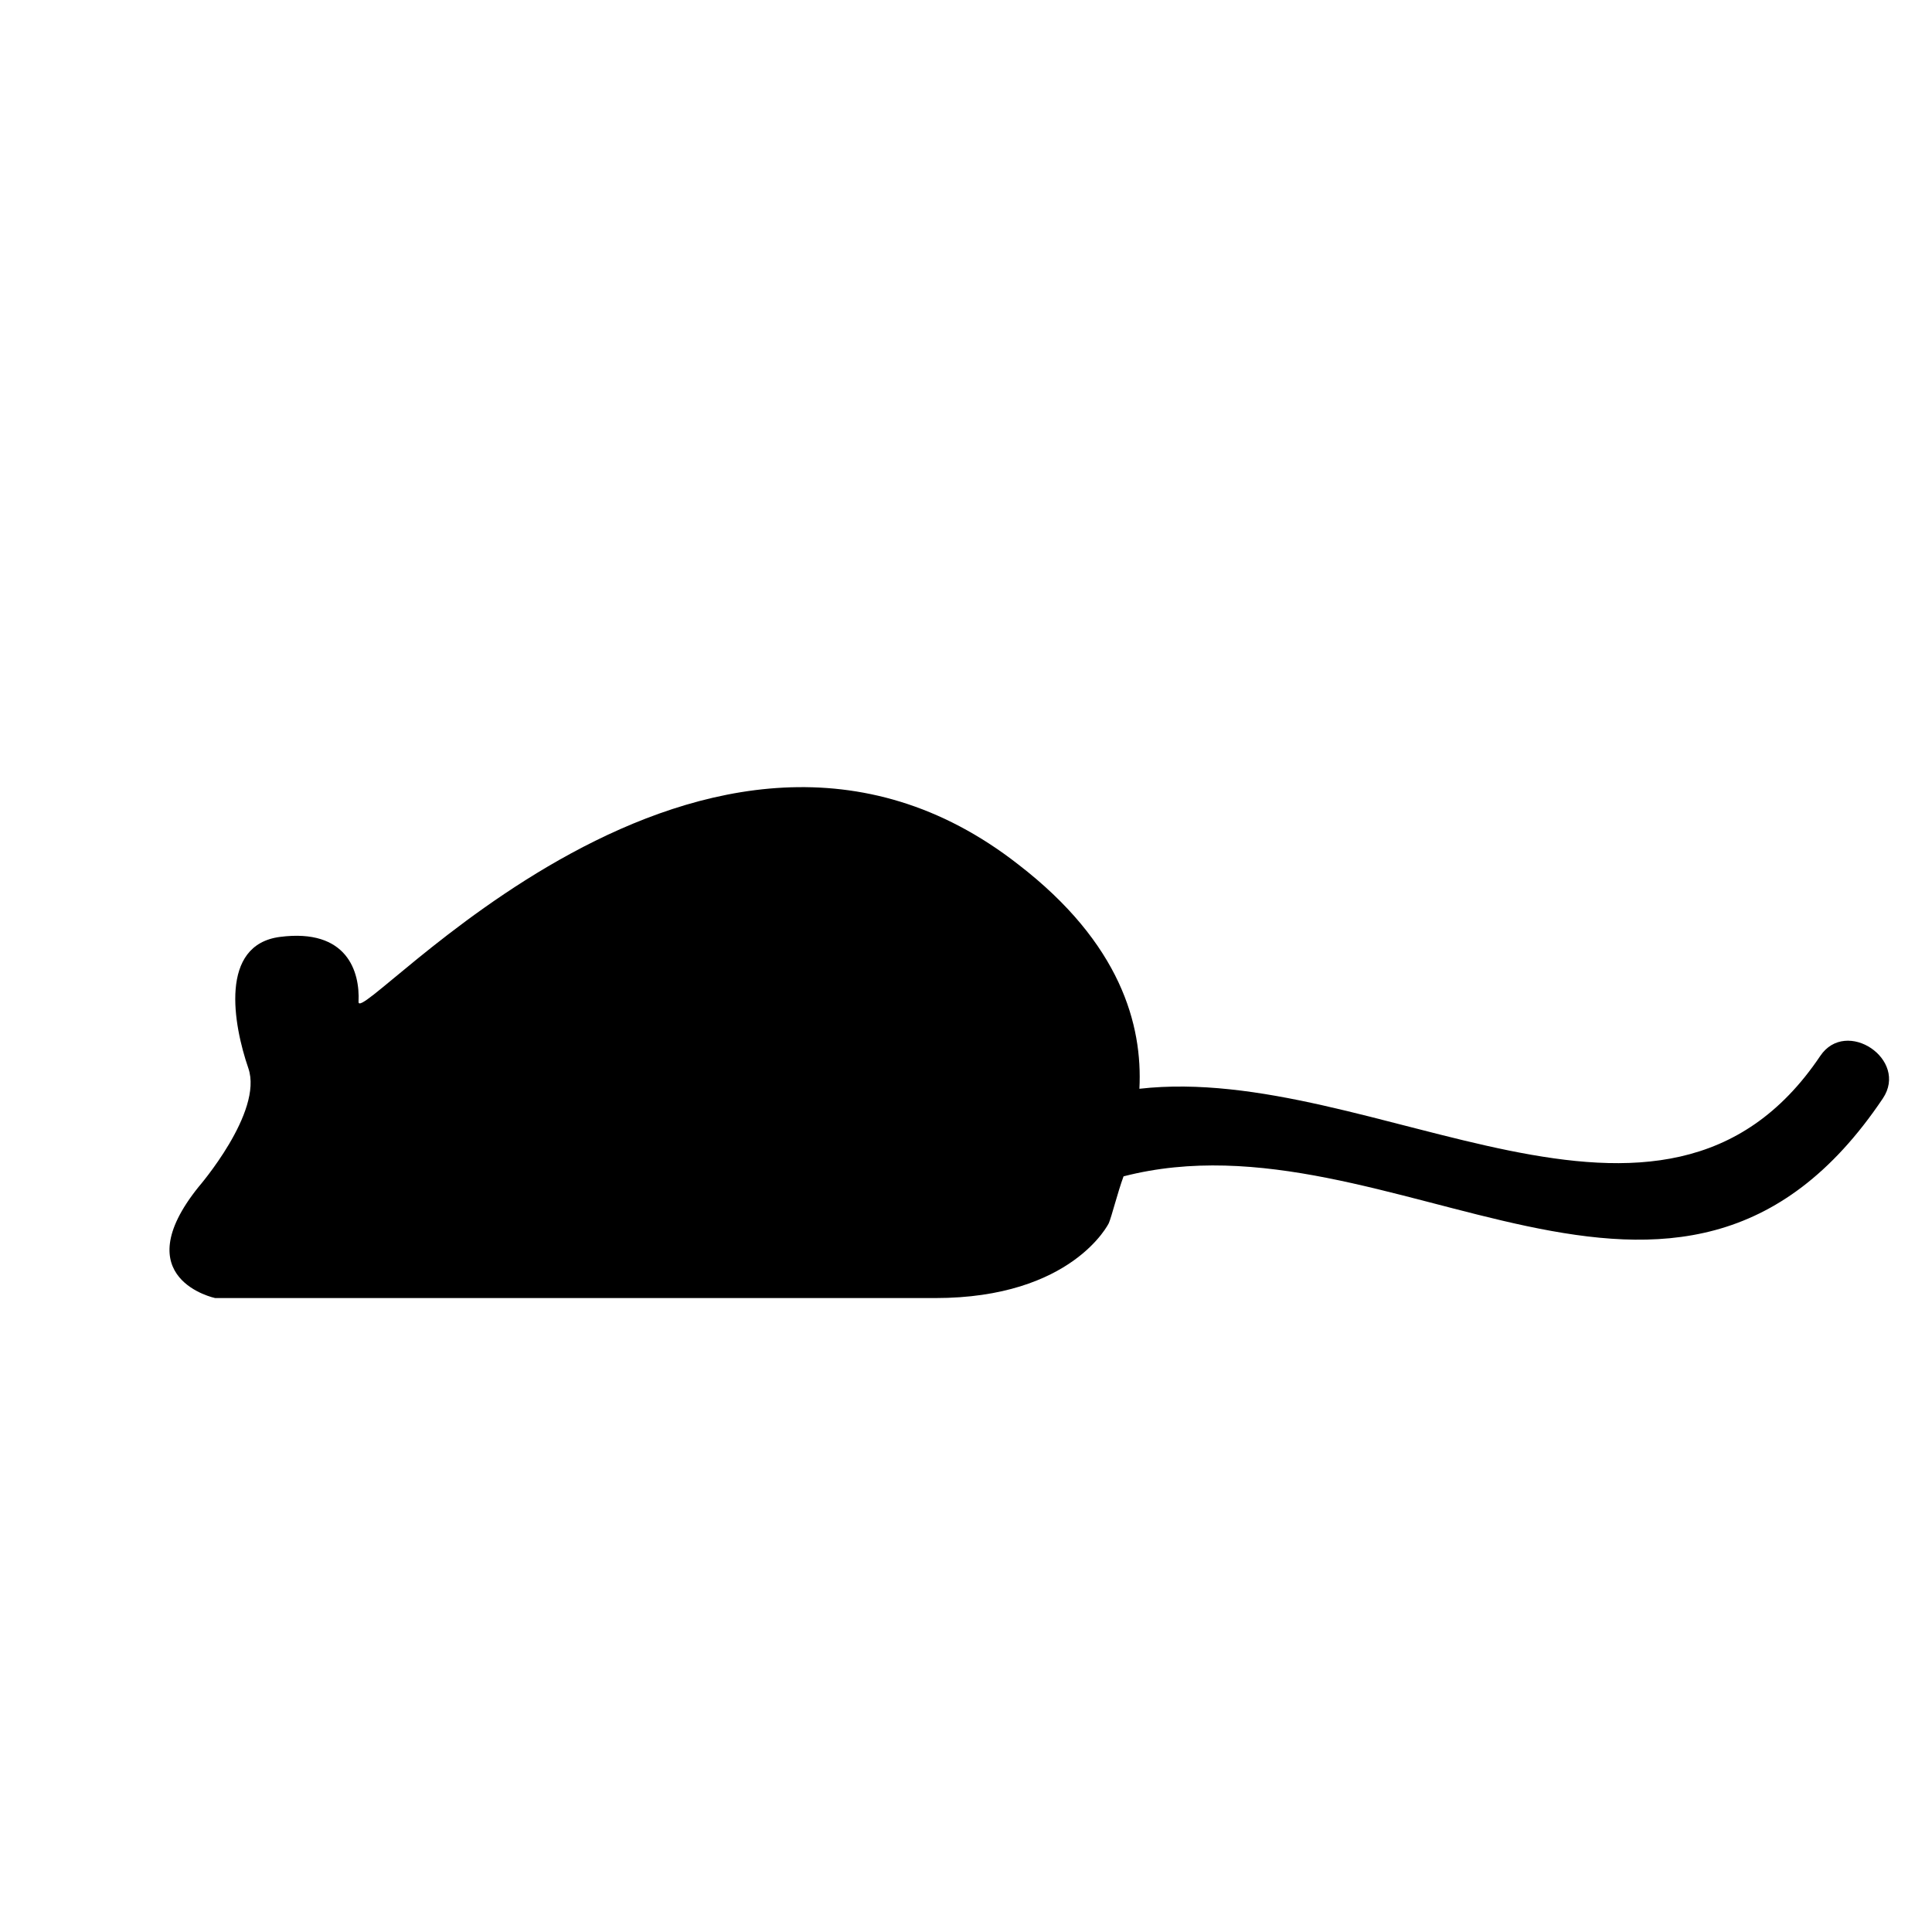
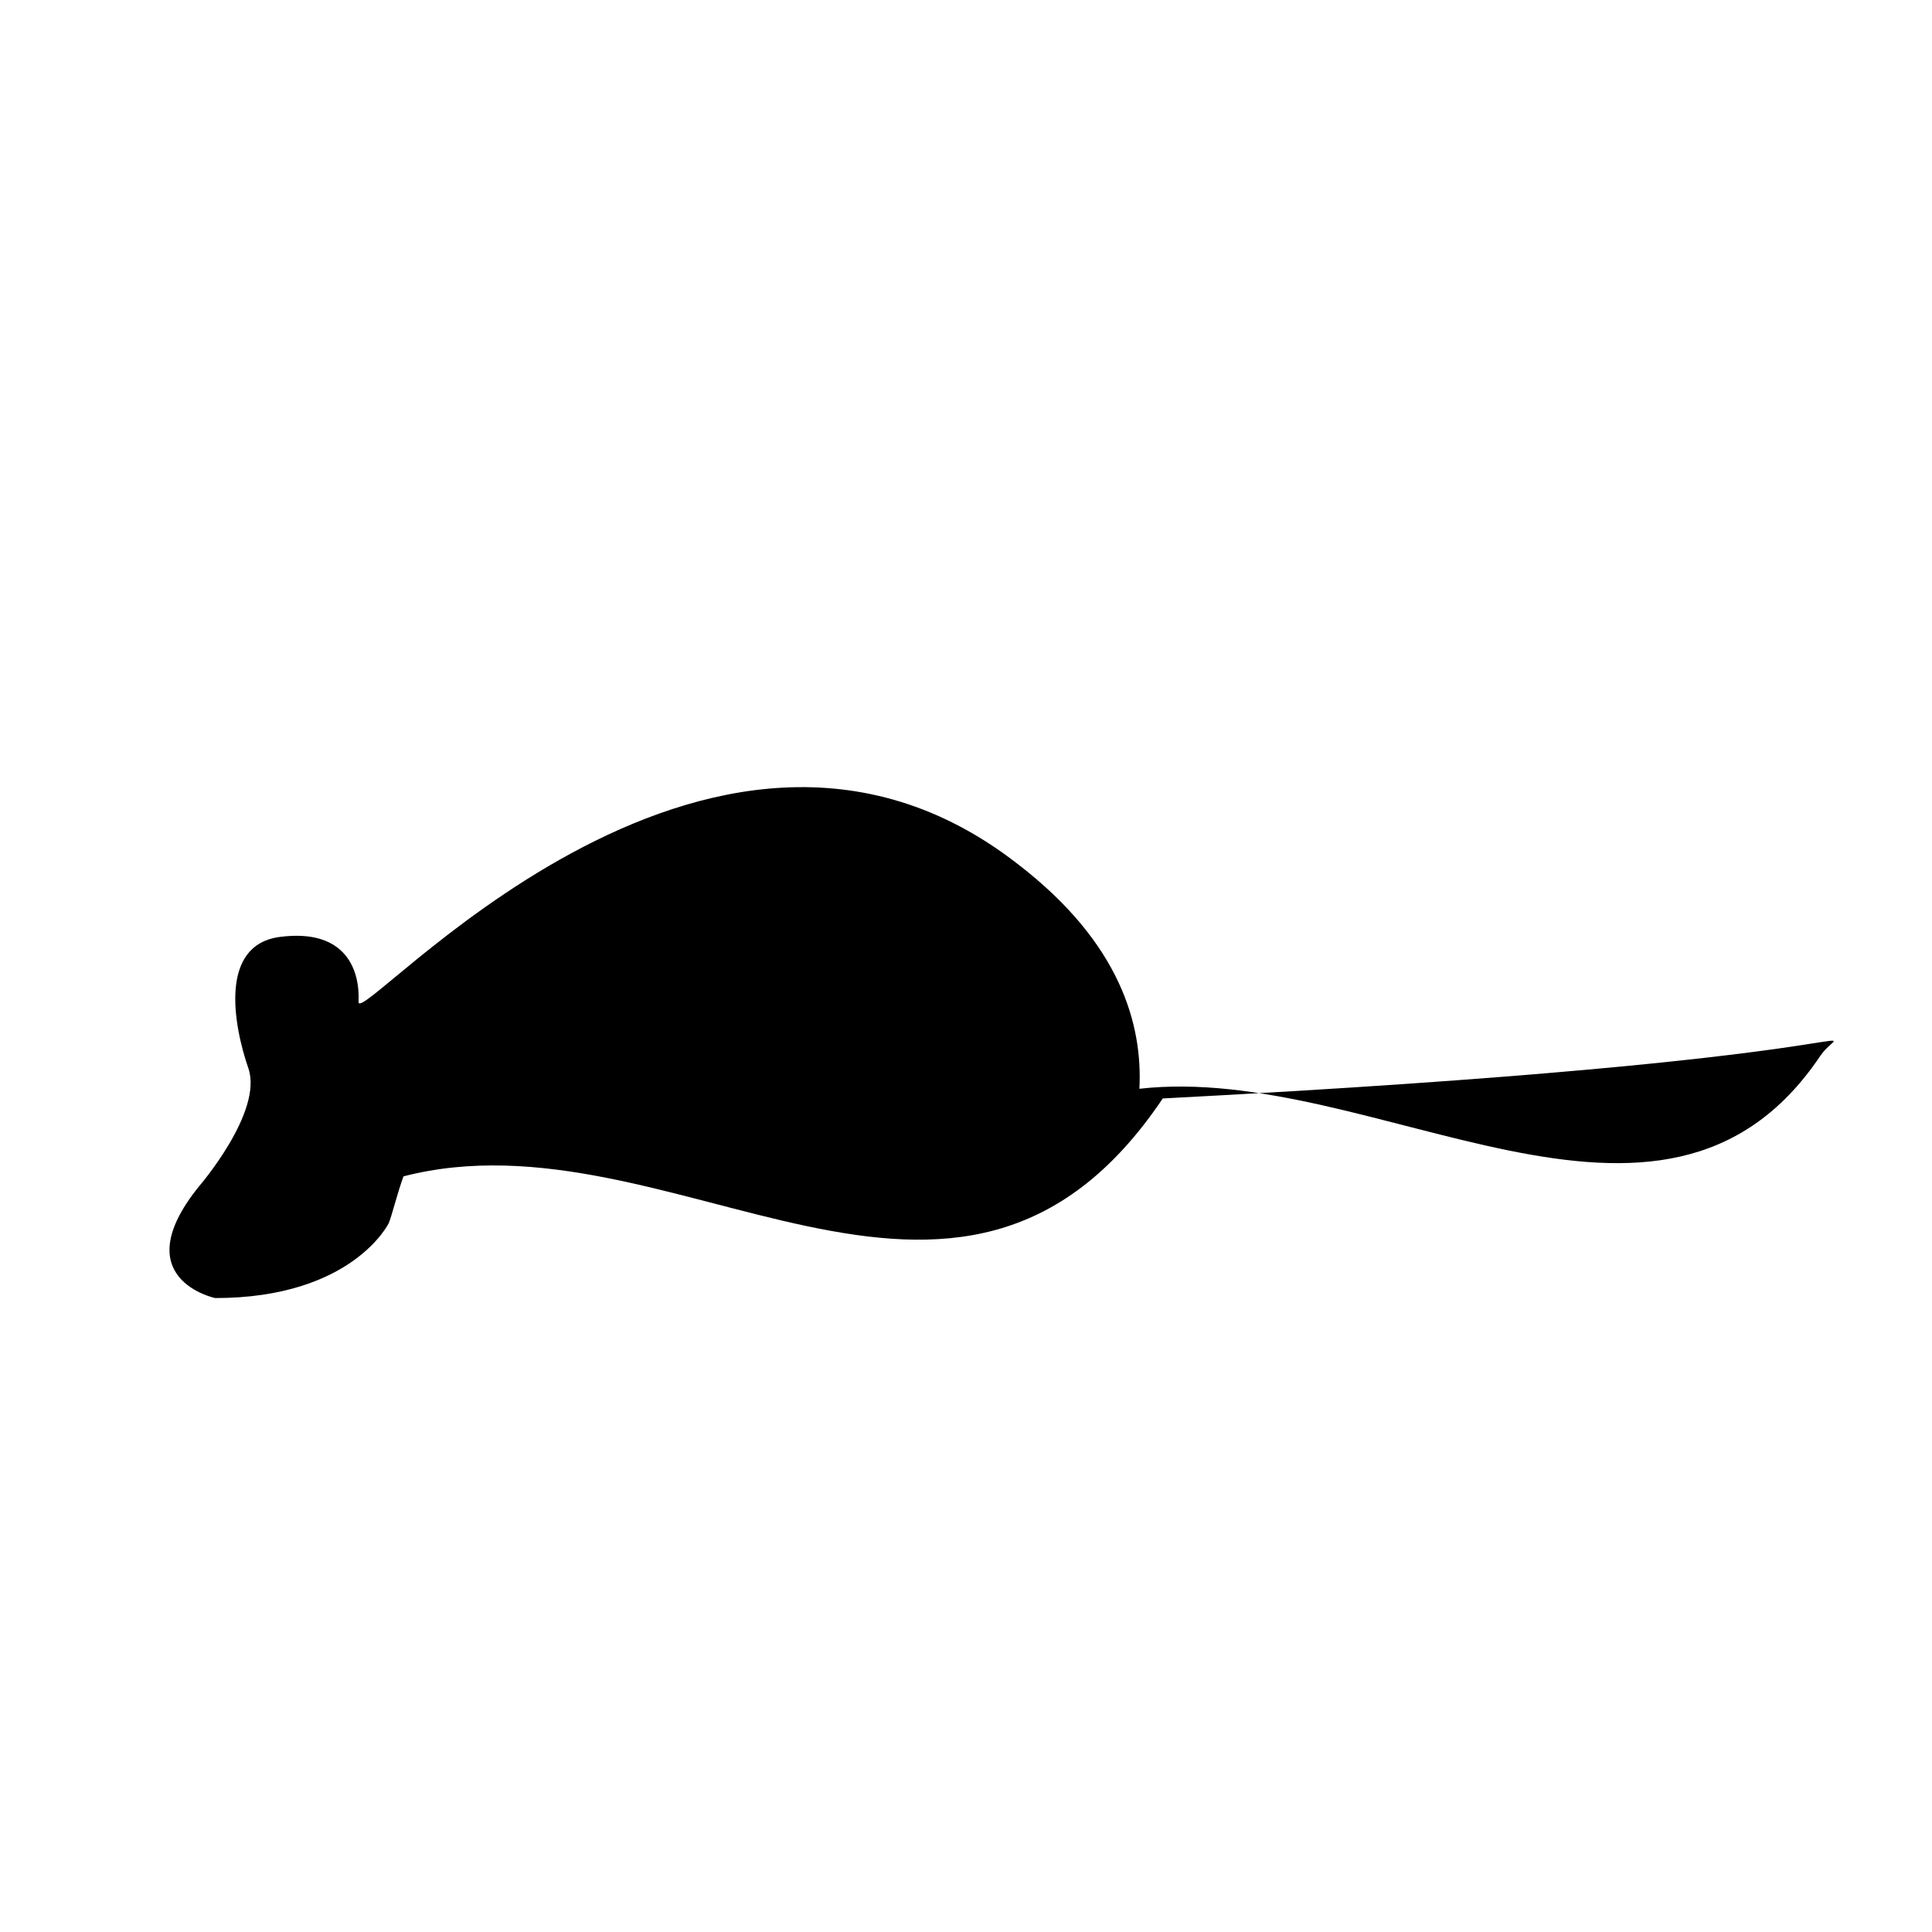
<svg xmlns="http://www.w3.org/2000/svg" version="1.1" id="Layer_1" x="0px" y="0px" viewBox="0 0 64 64" style="enable-background:new 0 0 64 64;" xml:space="preserve">
-   <path d="M60.298,34.98c-5.237,7.792-14.749,0.199-22.554,1.087c0.11-2.112-0.621-4.82-4.014-7.432  c-10.301-8.051-21.903,5.551-21.853,4.551c0.05-1-0.378-2.436-2.6-2.15c-2.022,0.26-1.55,2.9-1.05,4.351  c0.5,1.45-1.65,3.932-1.65,3.932C4.127,42.368,7.127,43,7.127,43s19.302,0,23.853,0c4.551,0,5.751-2.482,5.751-2.482  c0.094-0.218,0.291-1.014,0.488-1.55c8.931-2.304,18.333,7.566,25.152-2.58C63.237,35.098,61.156,33.703,60.298,34.98z" />
+   <path d="M60.298,34.98c-5.237,7.792-14.749,0.199-22.554,1.087c0.11-2.112-0.621-4.82-4.014-7.432  c-10.301-8.051-21.903,5.551-21.853,4.551c0.05-1-0.378-2.436-2.6-2.15c-2.022,0.26-1.55,2.9-1.05,4.351  c0.5,1.45-1.65,3.932-1.65,3.932C4.127,42.368,7.127,43,7.127,43c4.551,0,5.751-2.482,5.751-2.482  c0.094-0.218,0.291-1.014,0.488-1.55c8.931-2.304,18.333,7.566,25.152-2.58C63.237,35.098,61.156,33.703,60.298,34.98z" />
</svg>